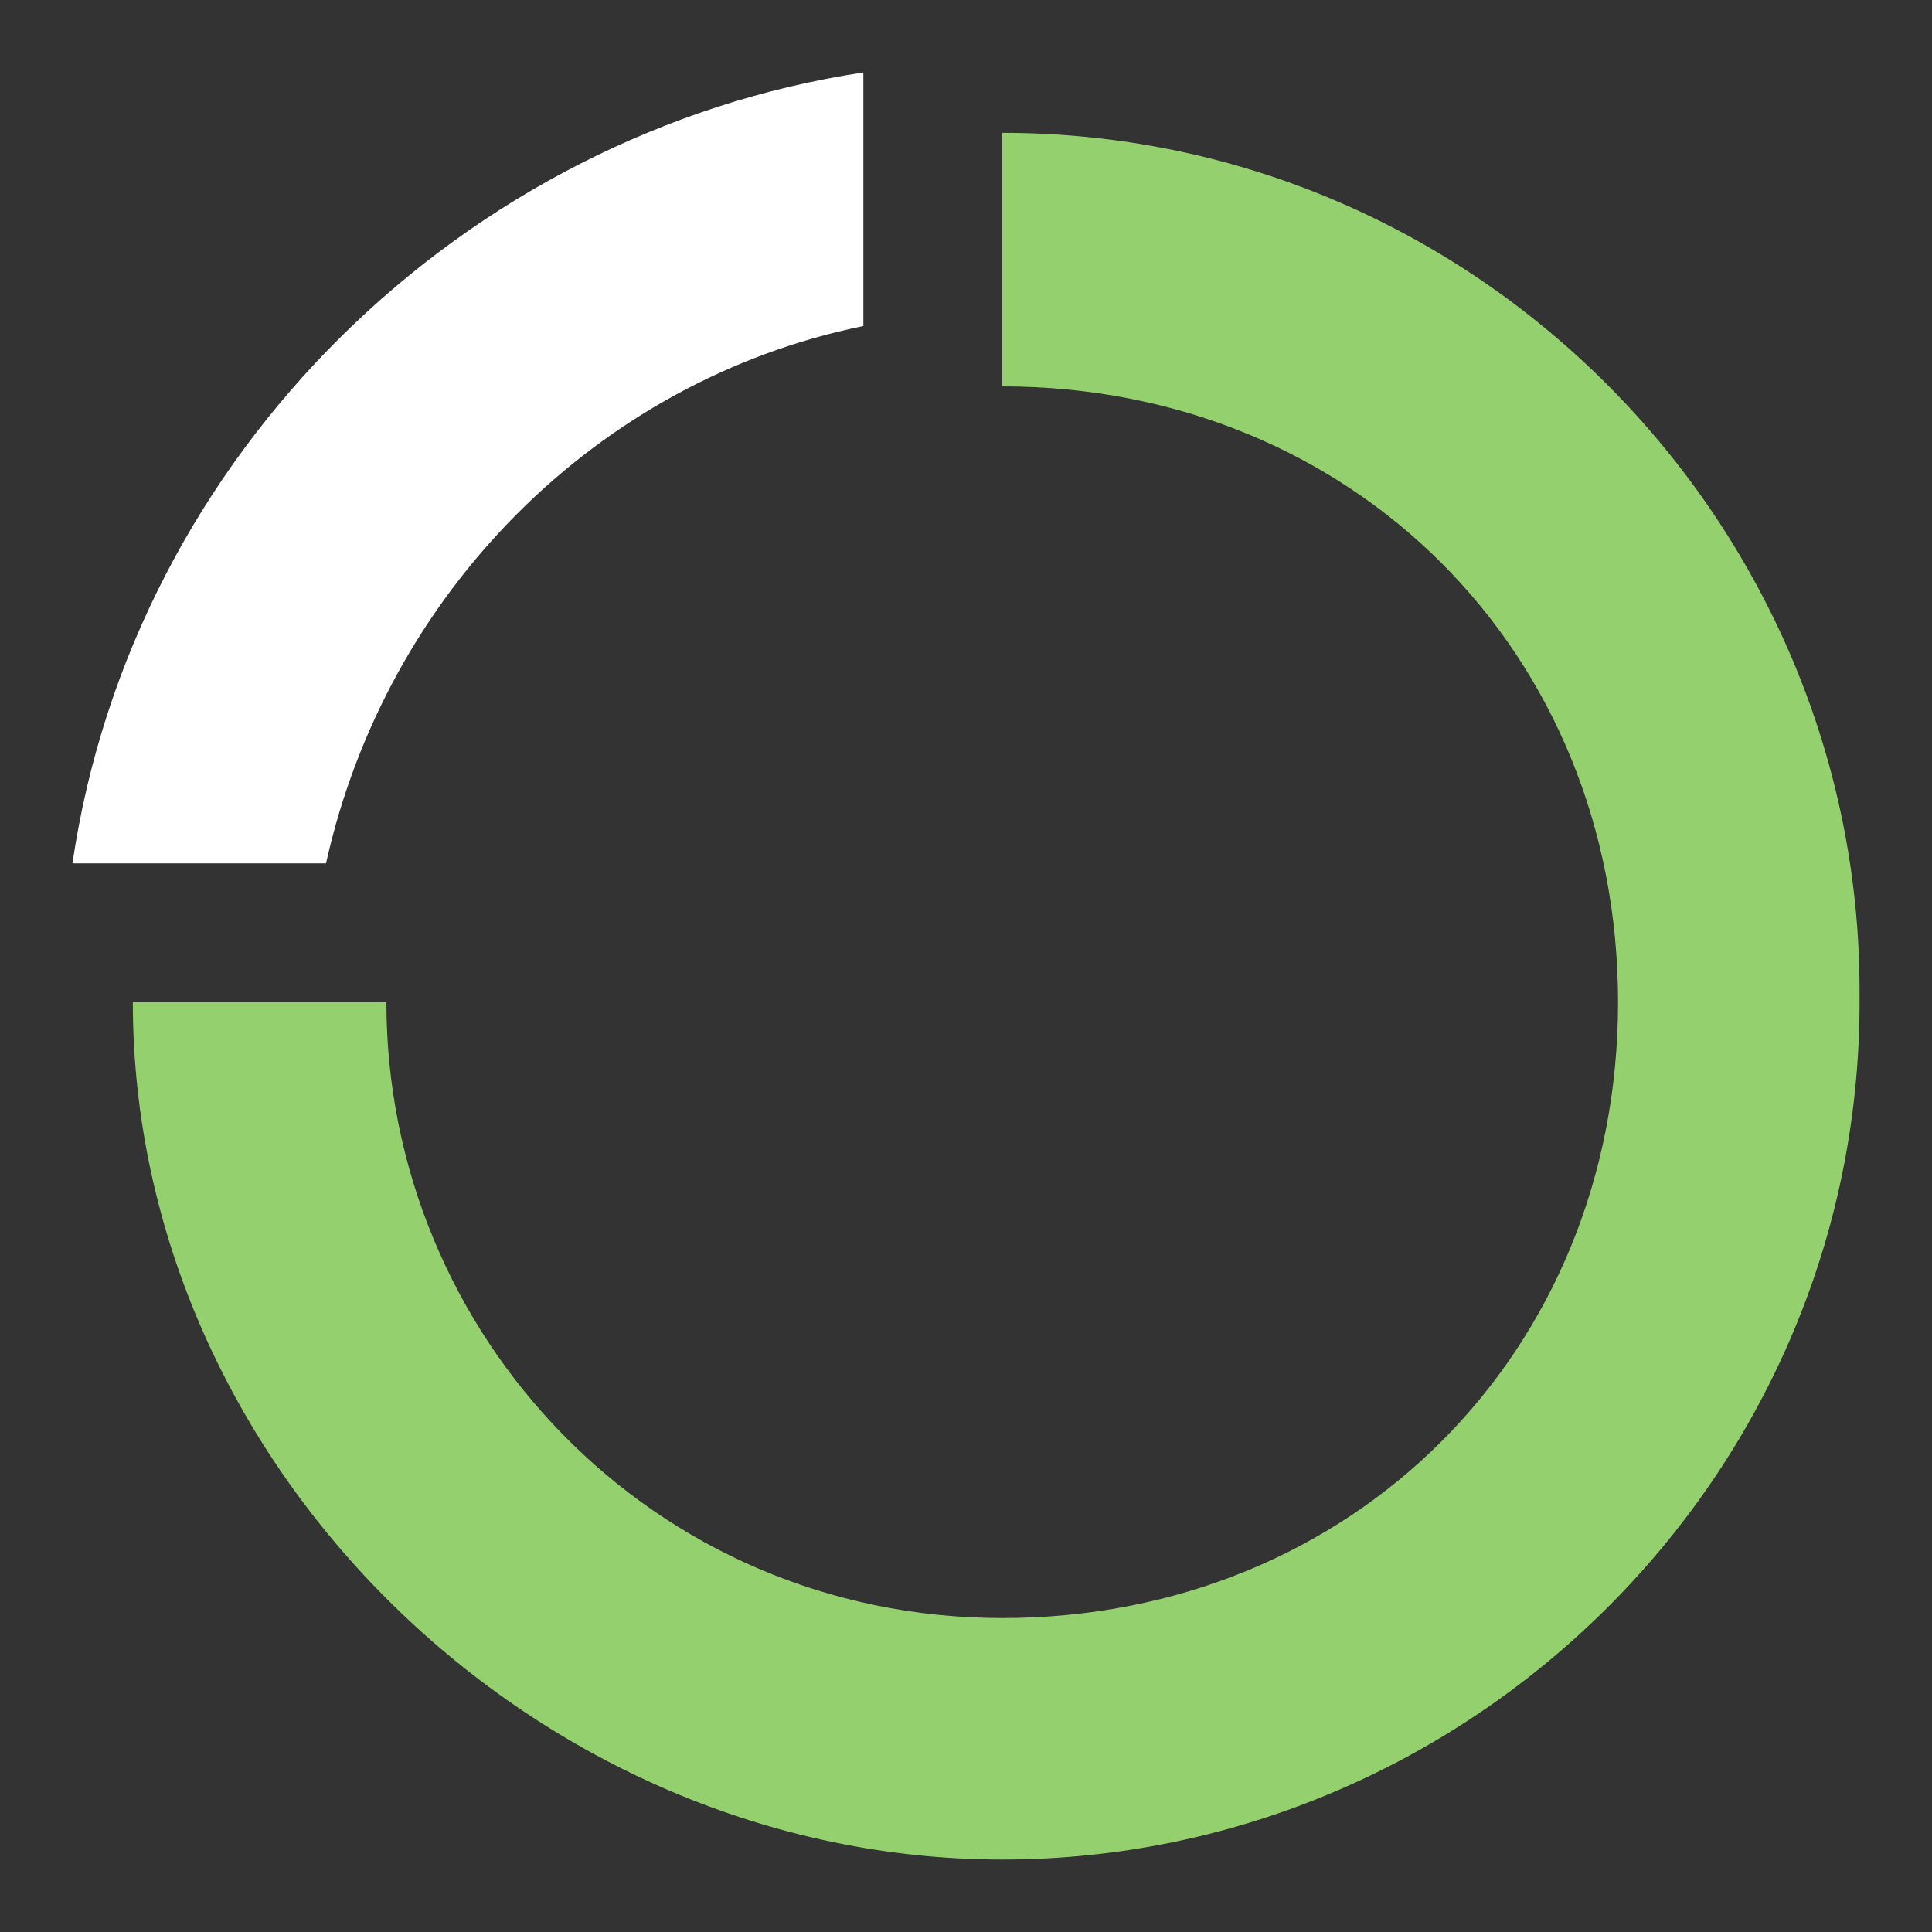
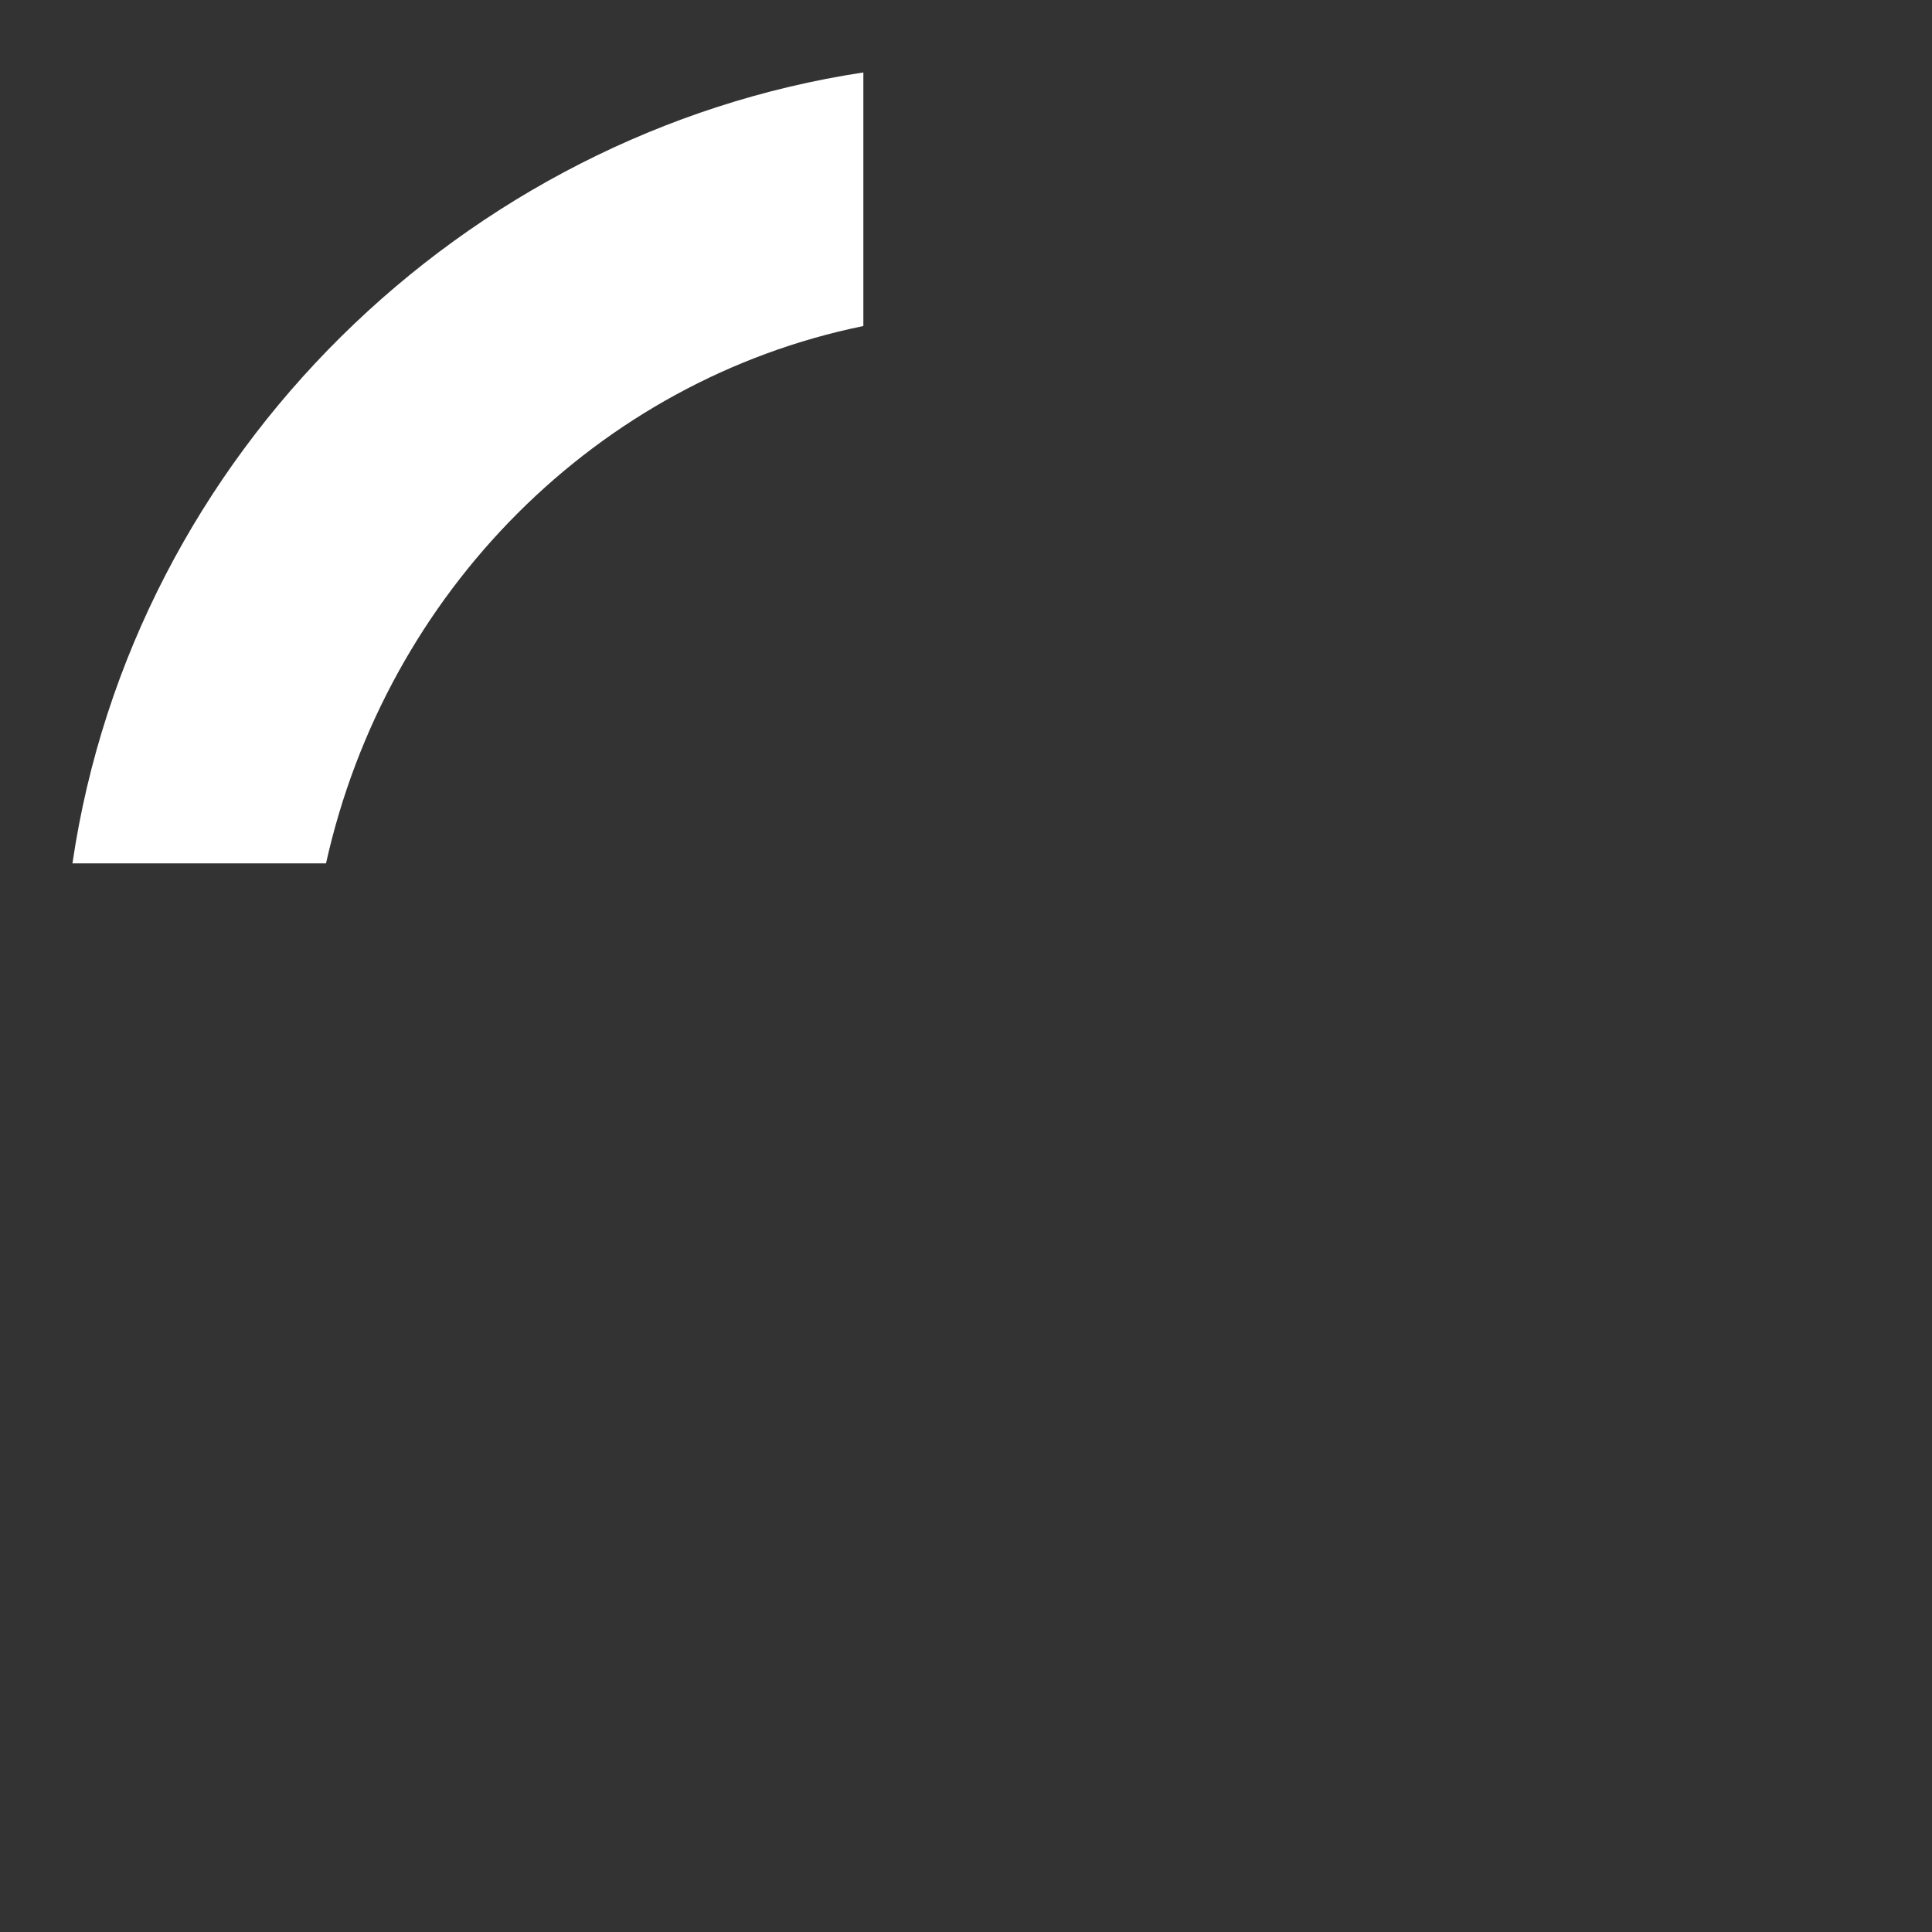
<svg xmlns="http://www.w3.org/2000/svg" id="Layer_1" viewBox="0 0 32 32">
  <rect x="0" y="0" width="32" height="32" fill="#333333" stroke="none" />
  <defs>
    <style>      .st0 {        fill: #fff;      }      .st1 {        fill: #94d16e;      }    </style>
  </defs>
-   <path class="st1" d="M30.8,16.6c0,7.9-6.5,14.2-14.2,14.2S2.2,24.3,2.2,16.6h4.2c0,5.5,4.4,10.2,10.2,10.2s10.2-4.4,10.2-10.2-4.4-10.2-10.2-10.2V2.2c7.9,0,14.2,6.5,14.2,14.2v.2Z" />
  <path class="st0" d="M14.3,1.2v4.2c-4.4.9-7.9,4.4-8.9,8.9H1.2C2.2,7.5,7.7,2.2,14.3,1.2Z" />
</svg>